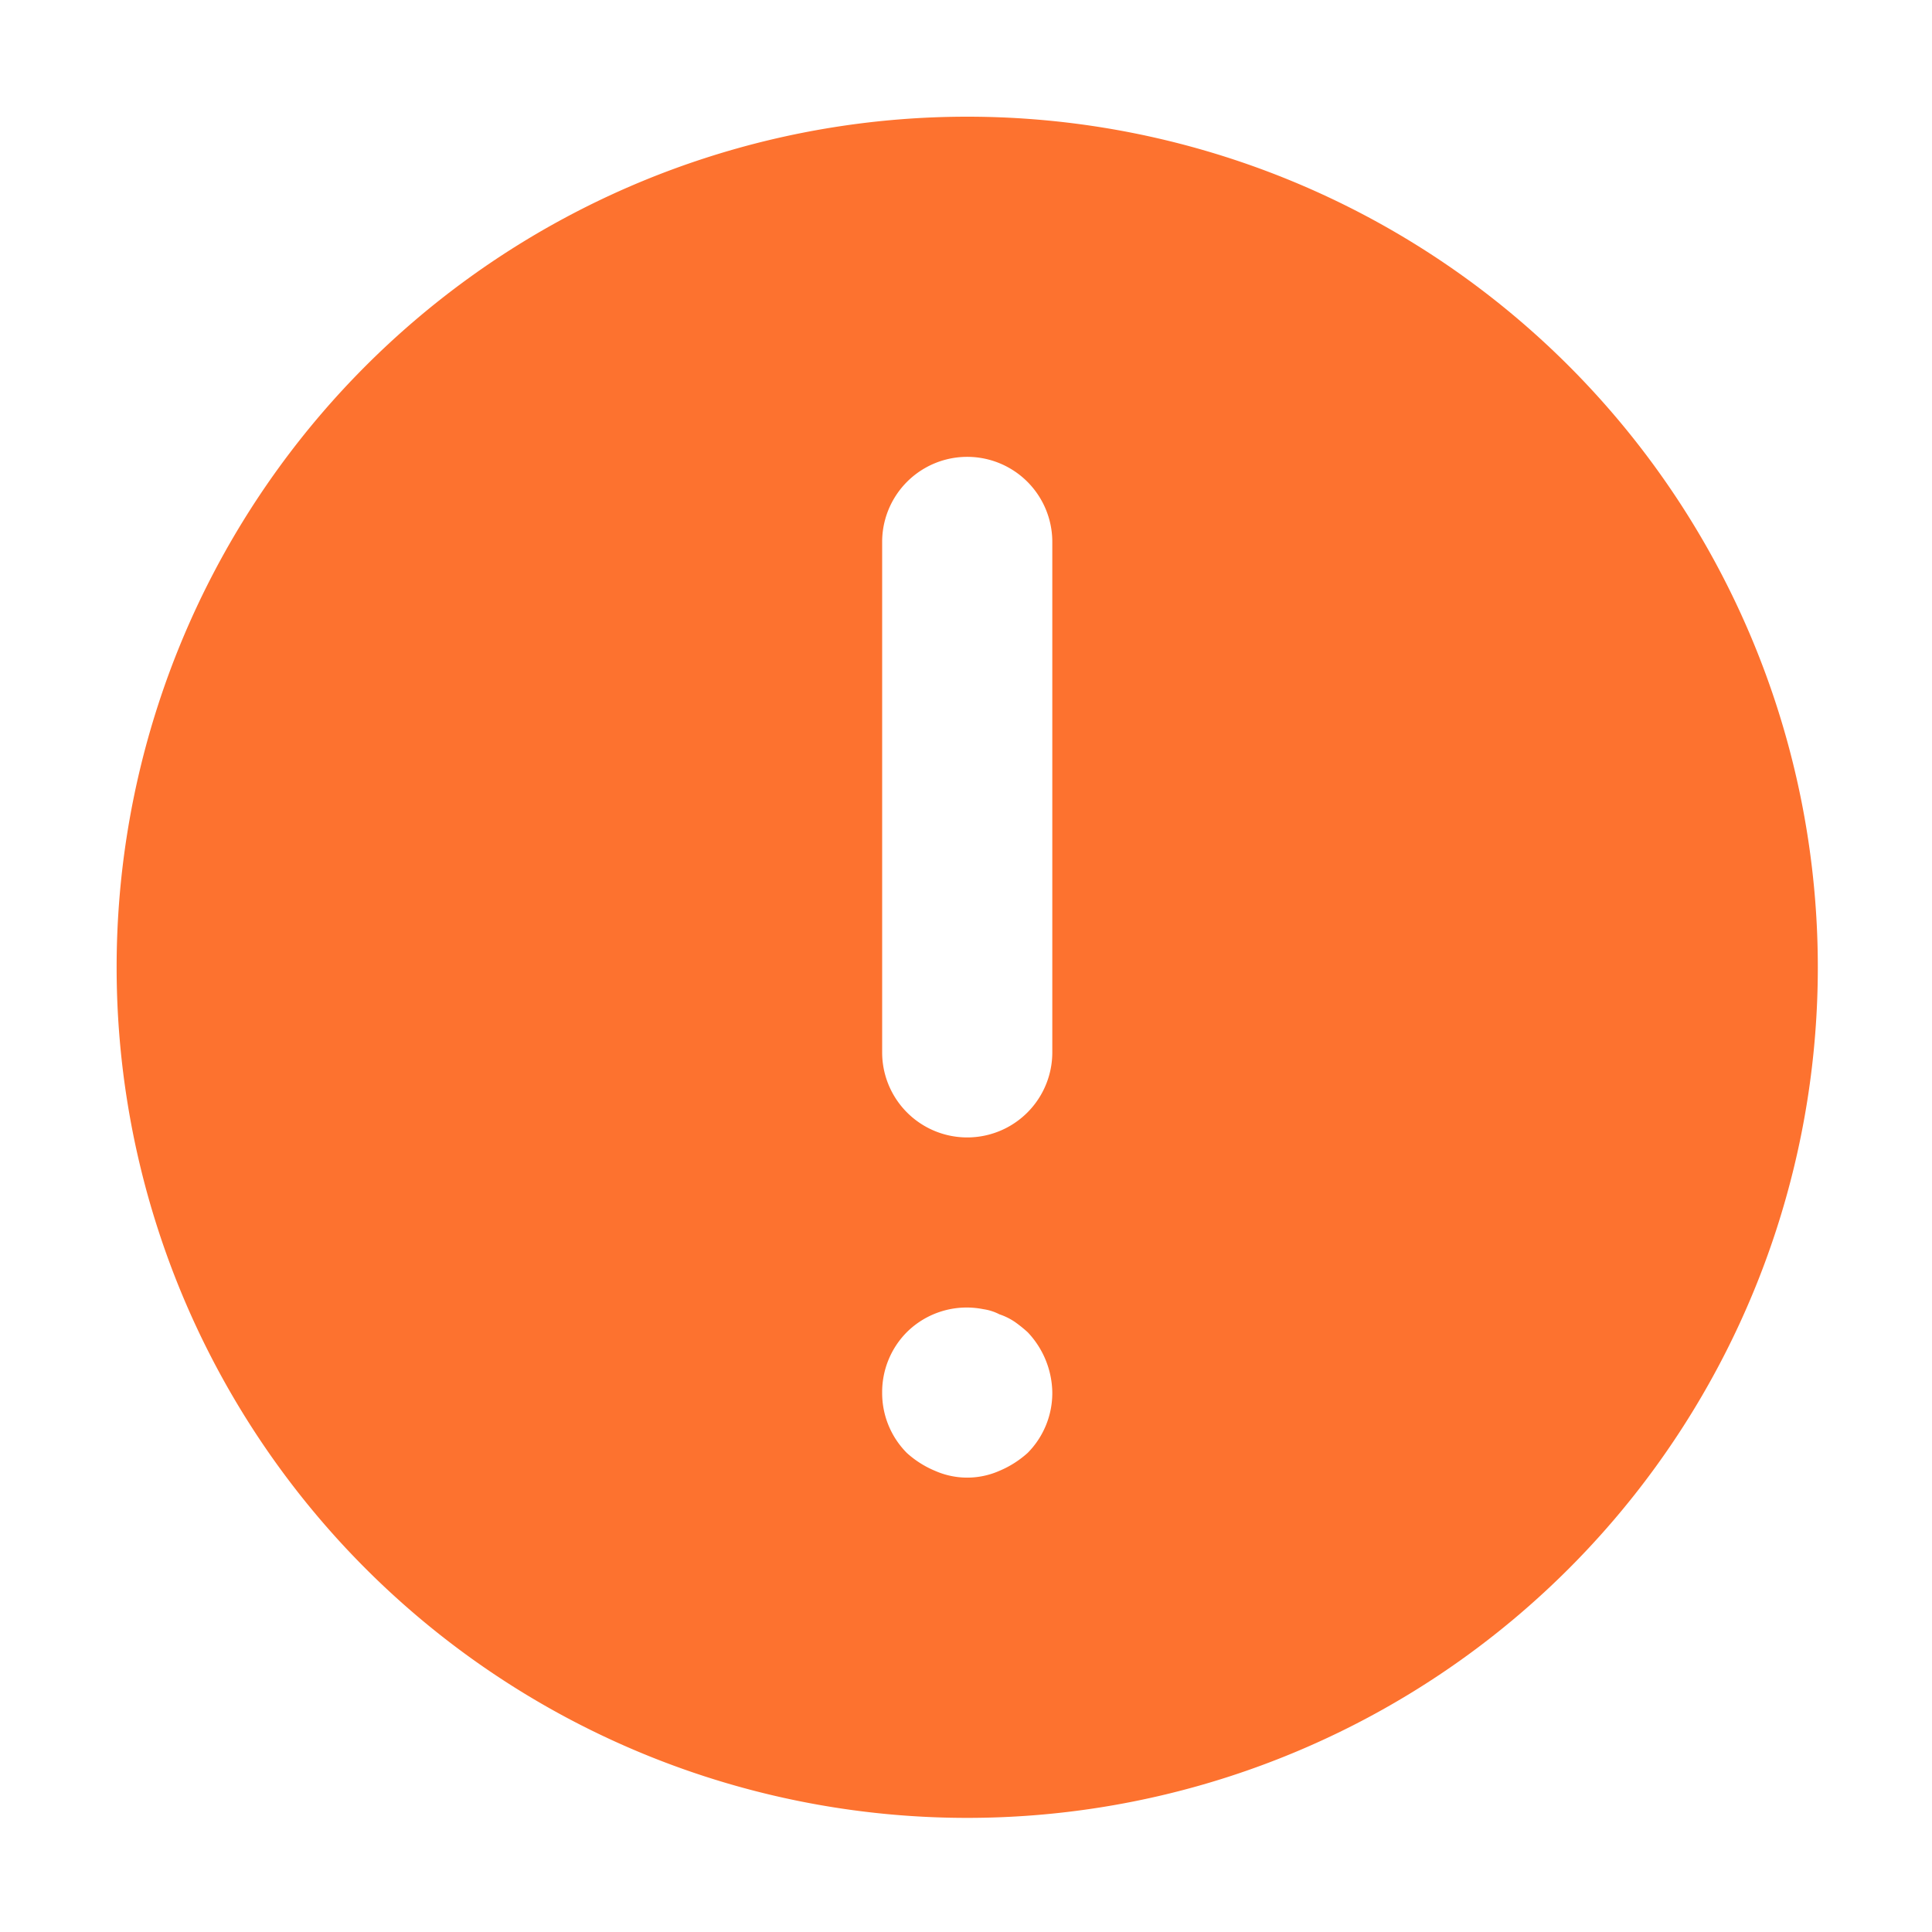
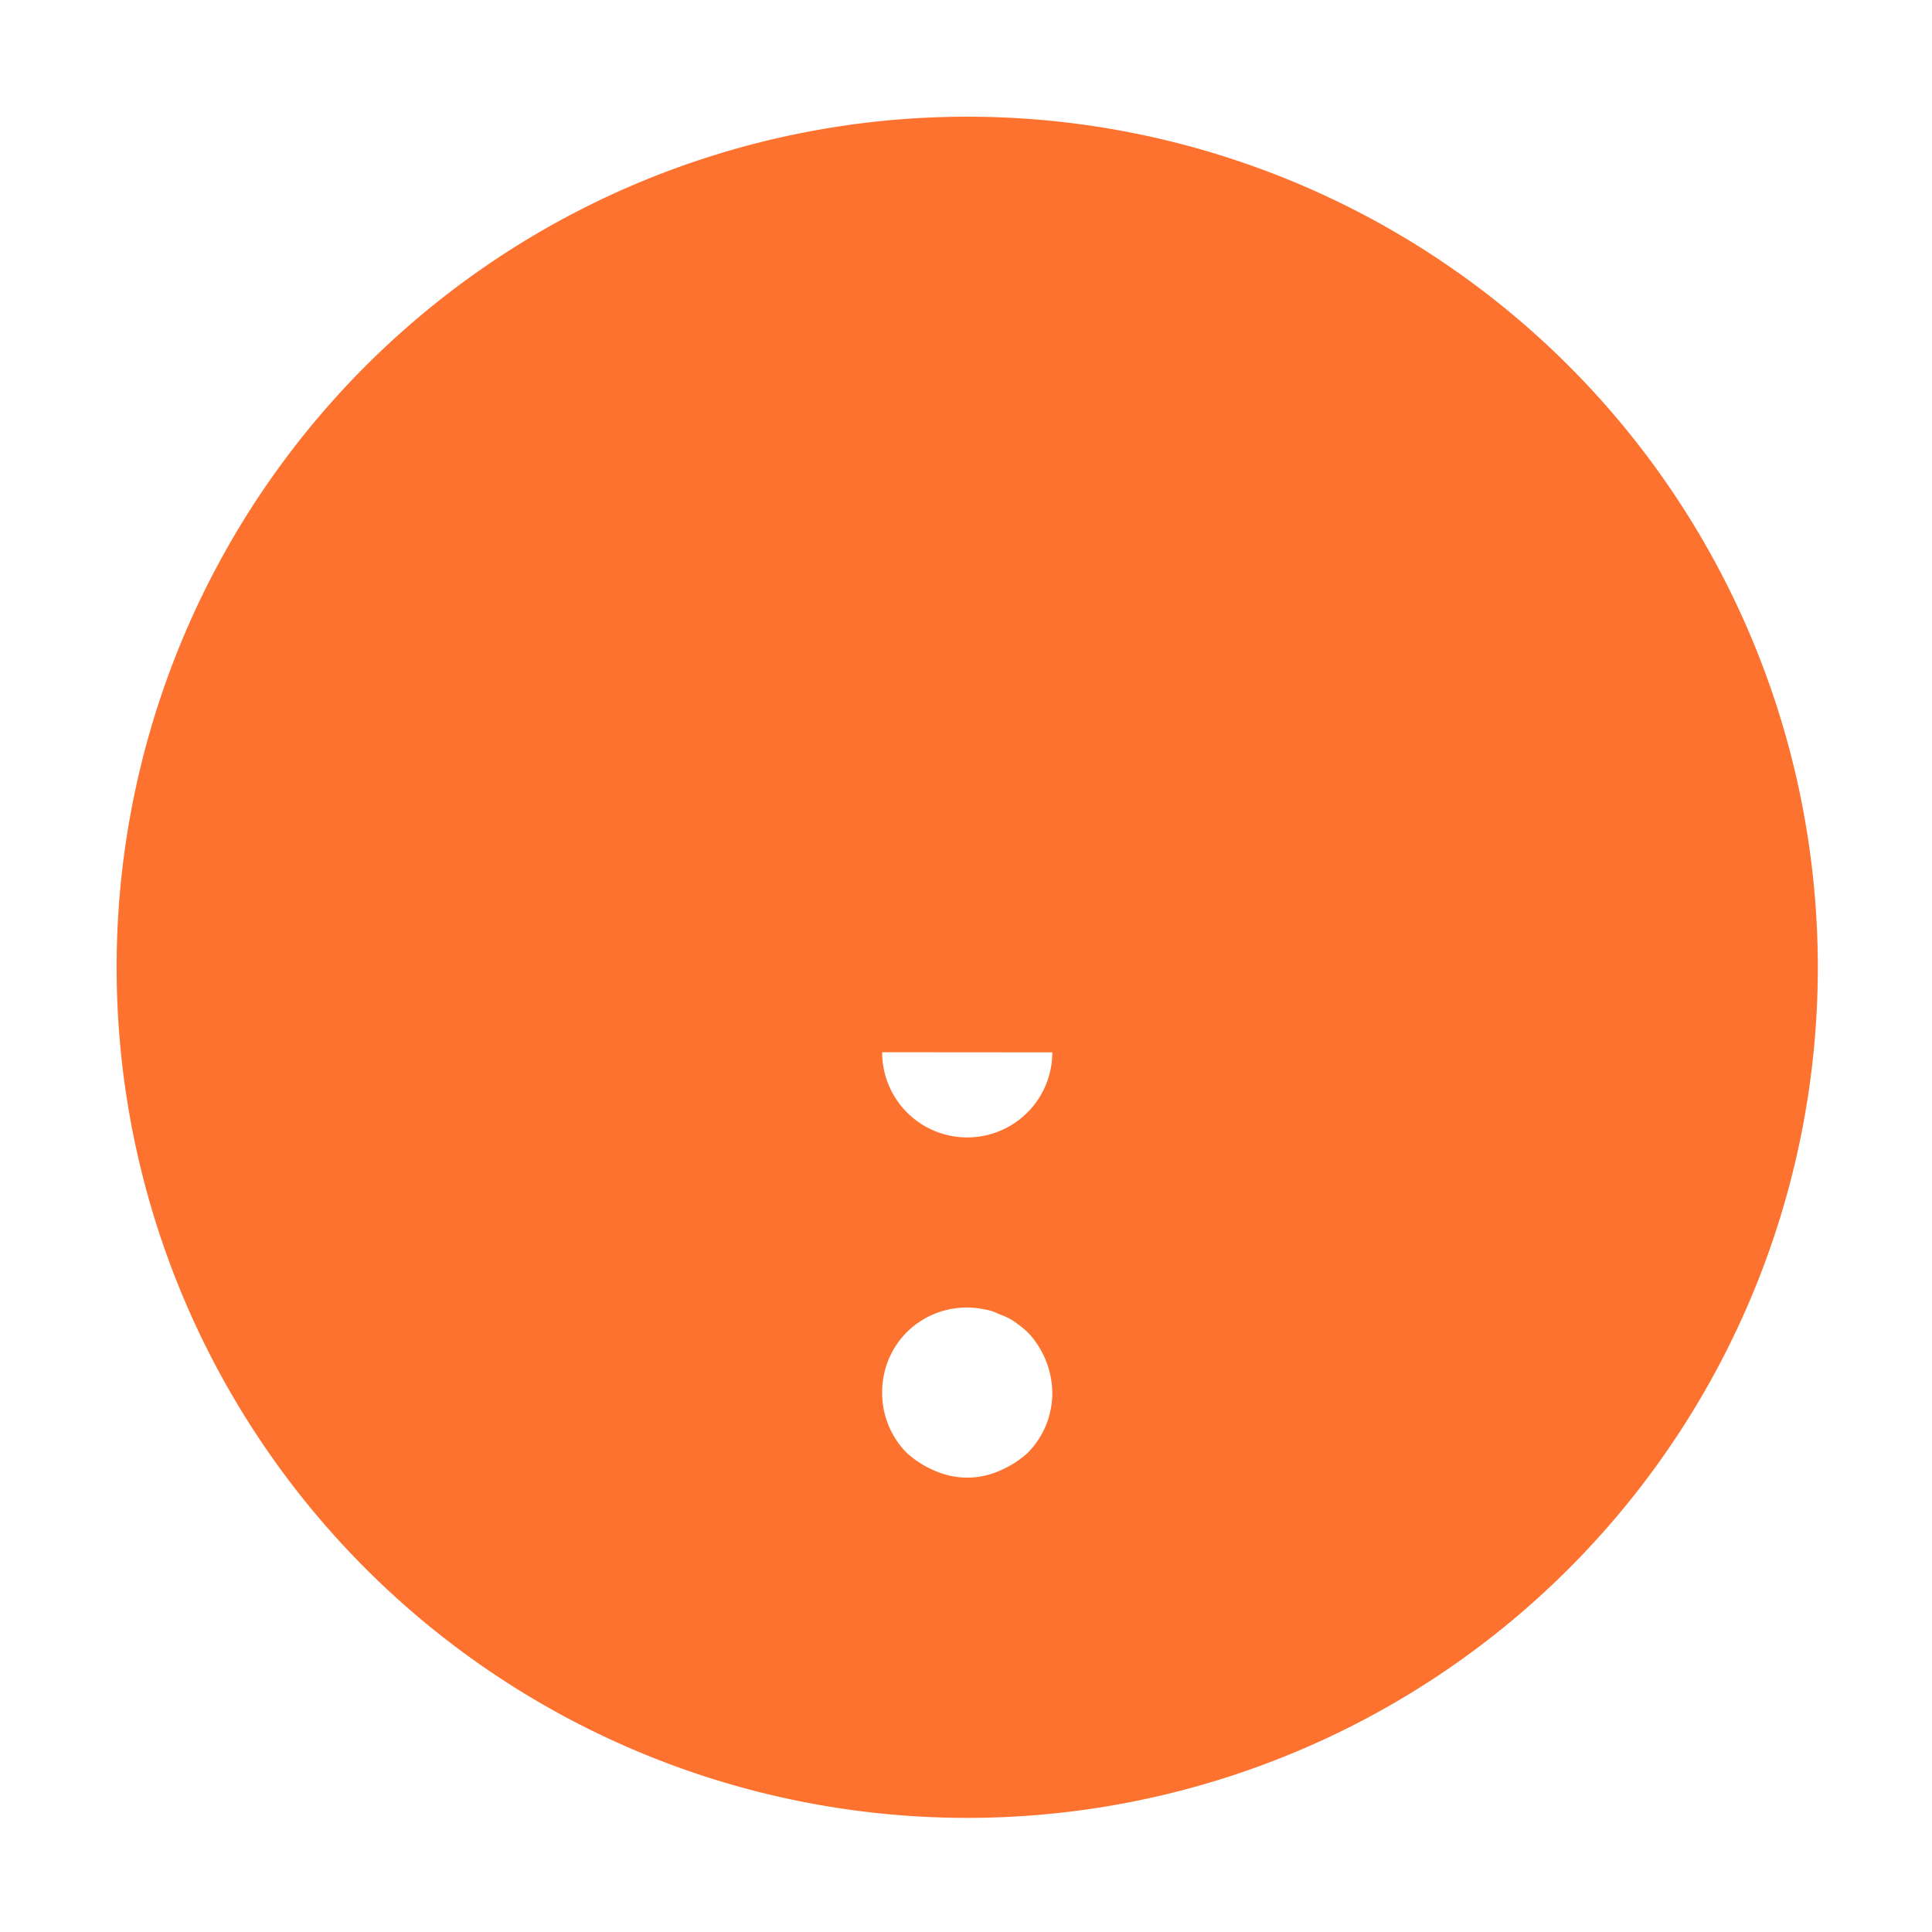
<svg xmlns="http://www.w3.org/2000/svg" width="30" height="30" fill="none">
-   <path d="M15.019 1.812a13.208 13.208 0 100 26.416 13.208 13.208 0 000-26.416zm.938 20.749c-.129.116-.276.21-.436.277-.32.142-.684.142-1.004 0a1.52 1.52 0 01-.436-.277 1.32 1.32 0 01-.383-.938 1.32 1.32 0 01.383-.937 1.32 1.32 0 011.189-.357.789.789 0 01.25.08c.085.028.165.068.239.118.069.049.135.102.198.159.241.253.378.587.383.937a1.32 1.32 0 01-.383.938zm.383-6.22a1.32 1.32 0 11-2.642 0V8.415a1.32 1.32 0 112.642 0v7.924z" fill="#FD722F" />
+   <path d="M15.019 1.812a13.208 13.208 0 100 26.416 13.208 13.208 0 000-26.416zm.938 20.749c-.129.116-.276.21-.436.277-.32.142-.684.142-1.004 0a1.52 1.52 0 01-.436-.277 1.32 1.32 0 01-.383-.938 1.32 1.32 0 01.383-.937 1.32 1.32 0 011.189-.357.789.789 0 01.25.08c.085.028.165.068.239.118.069.049.135.102.198.159.241.253.378.587.383.937a1.32 1.32 0 01-.383.938zm.383-6.22a1.32 1.32 0 11-2.642 0V8.415v7.924z" fill="#FD722F" />
</svg>